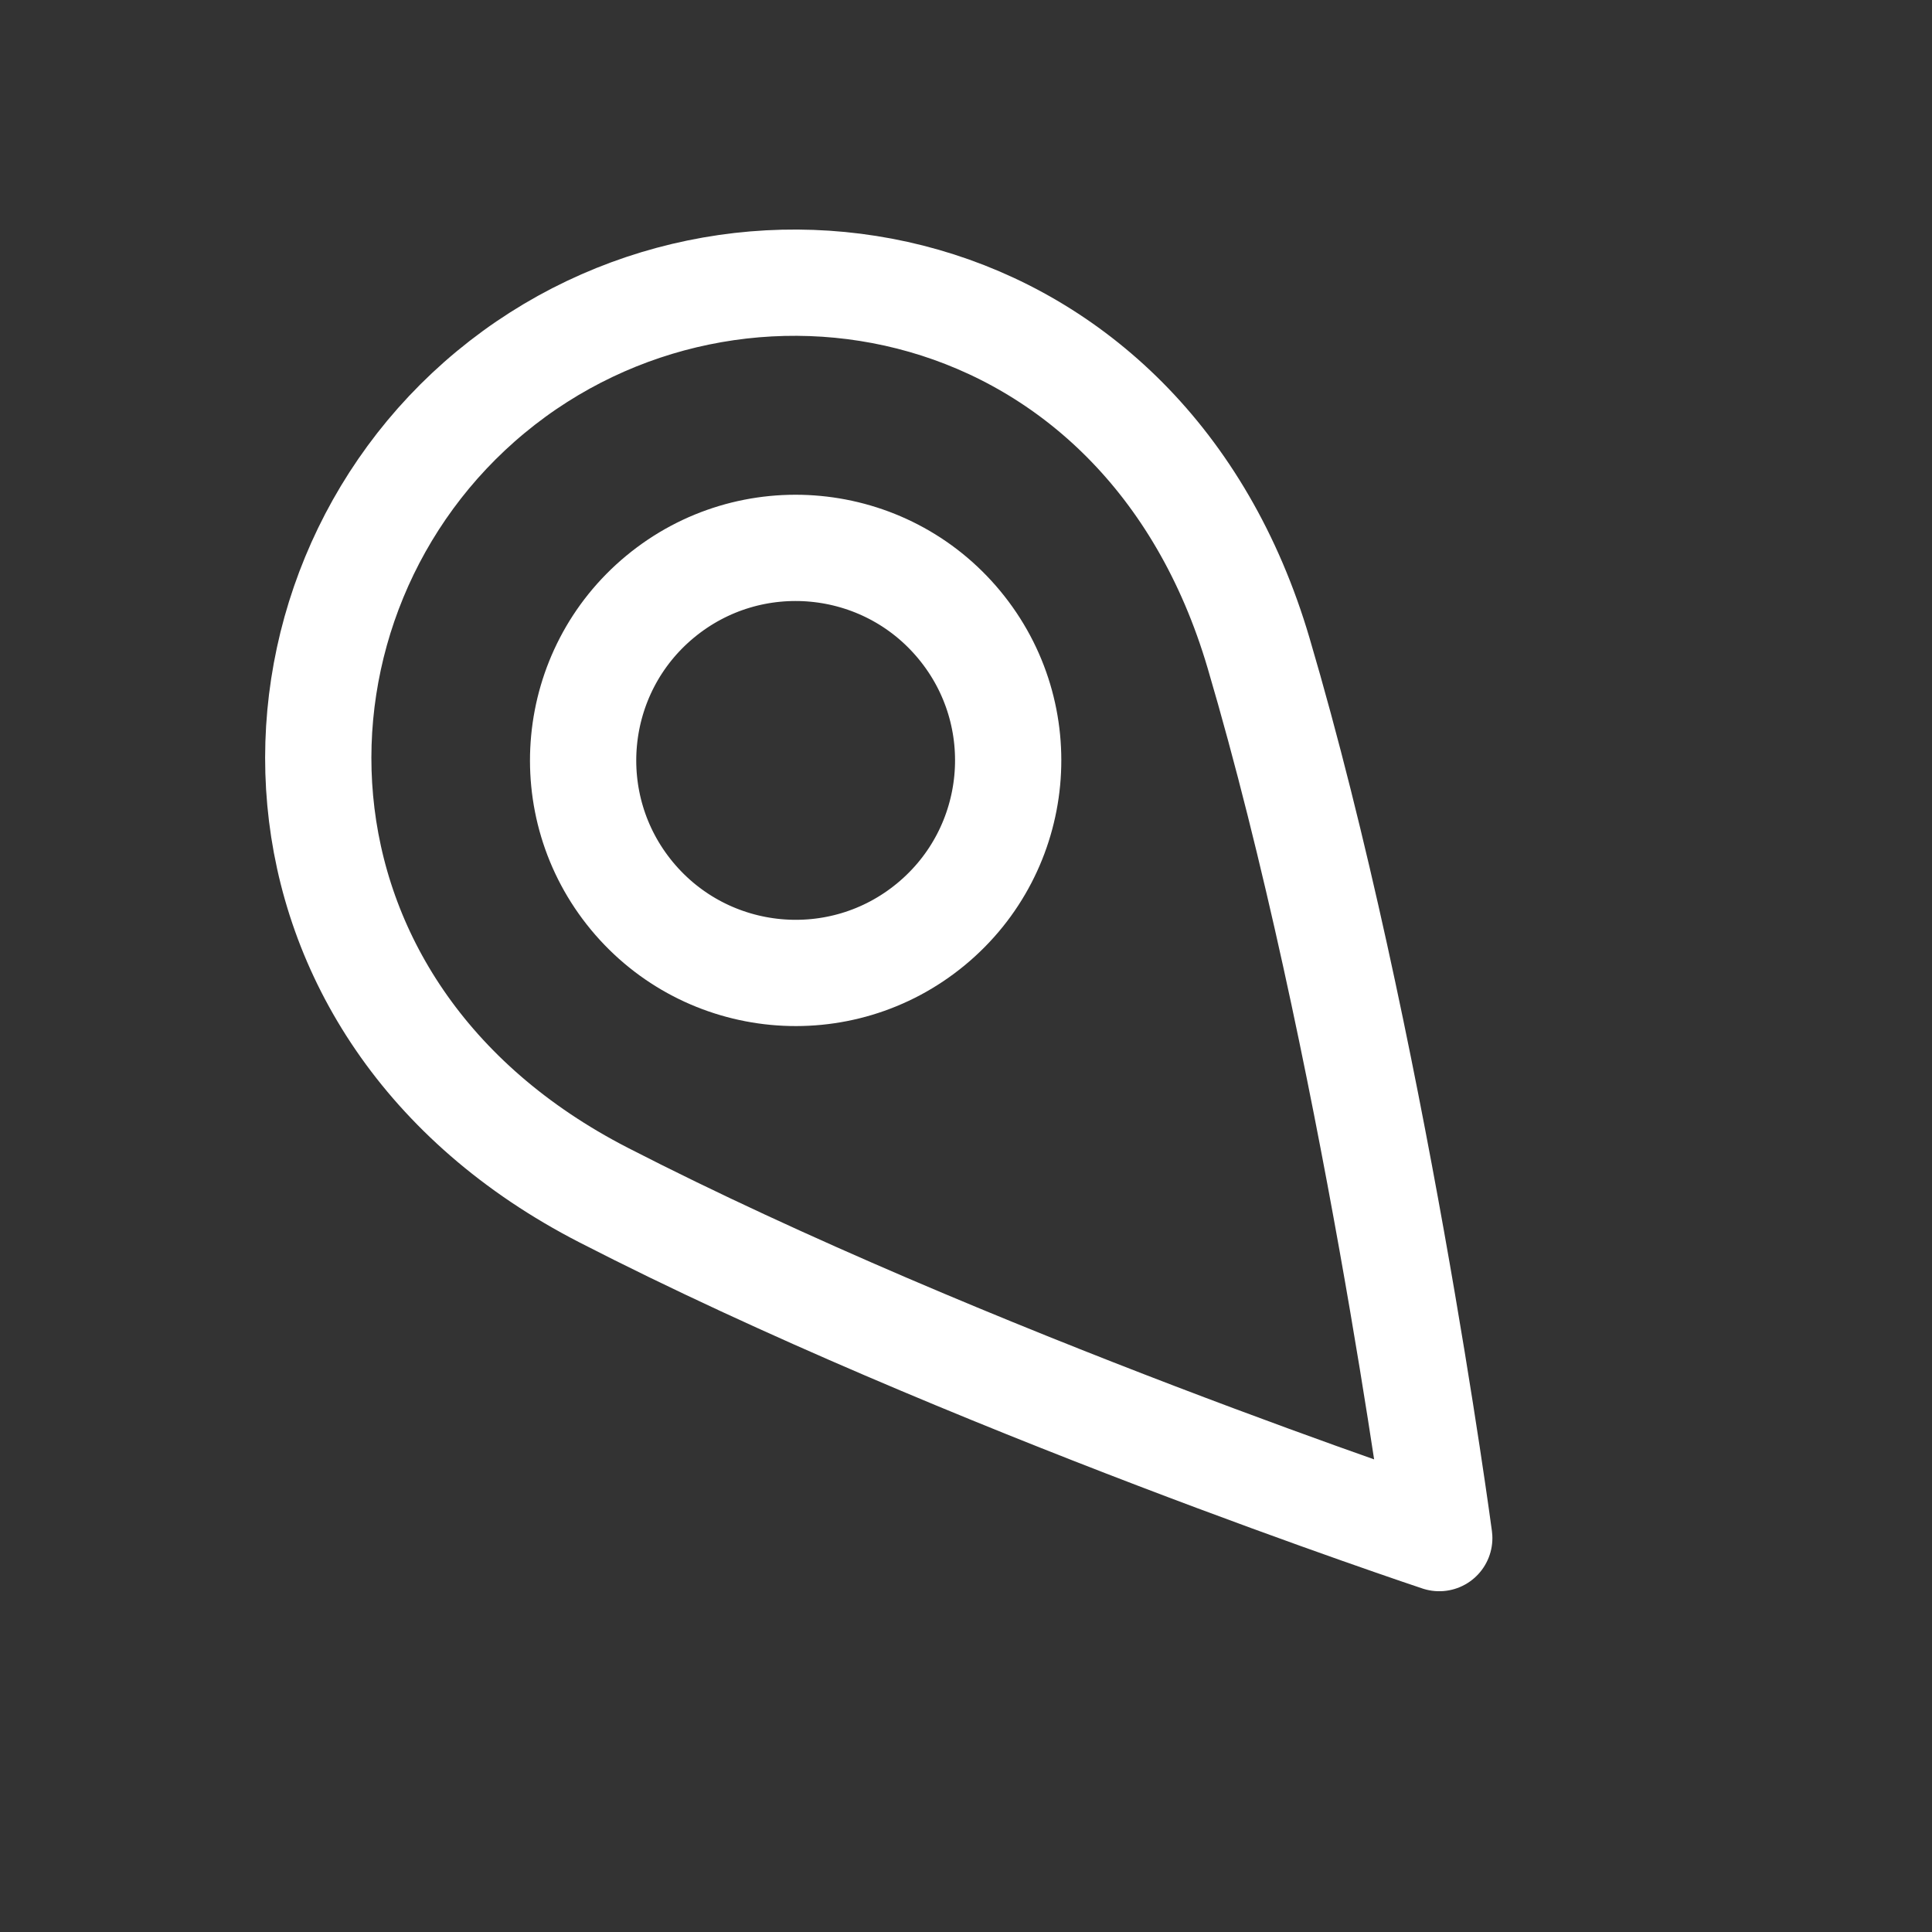
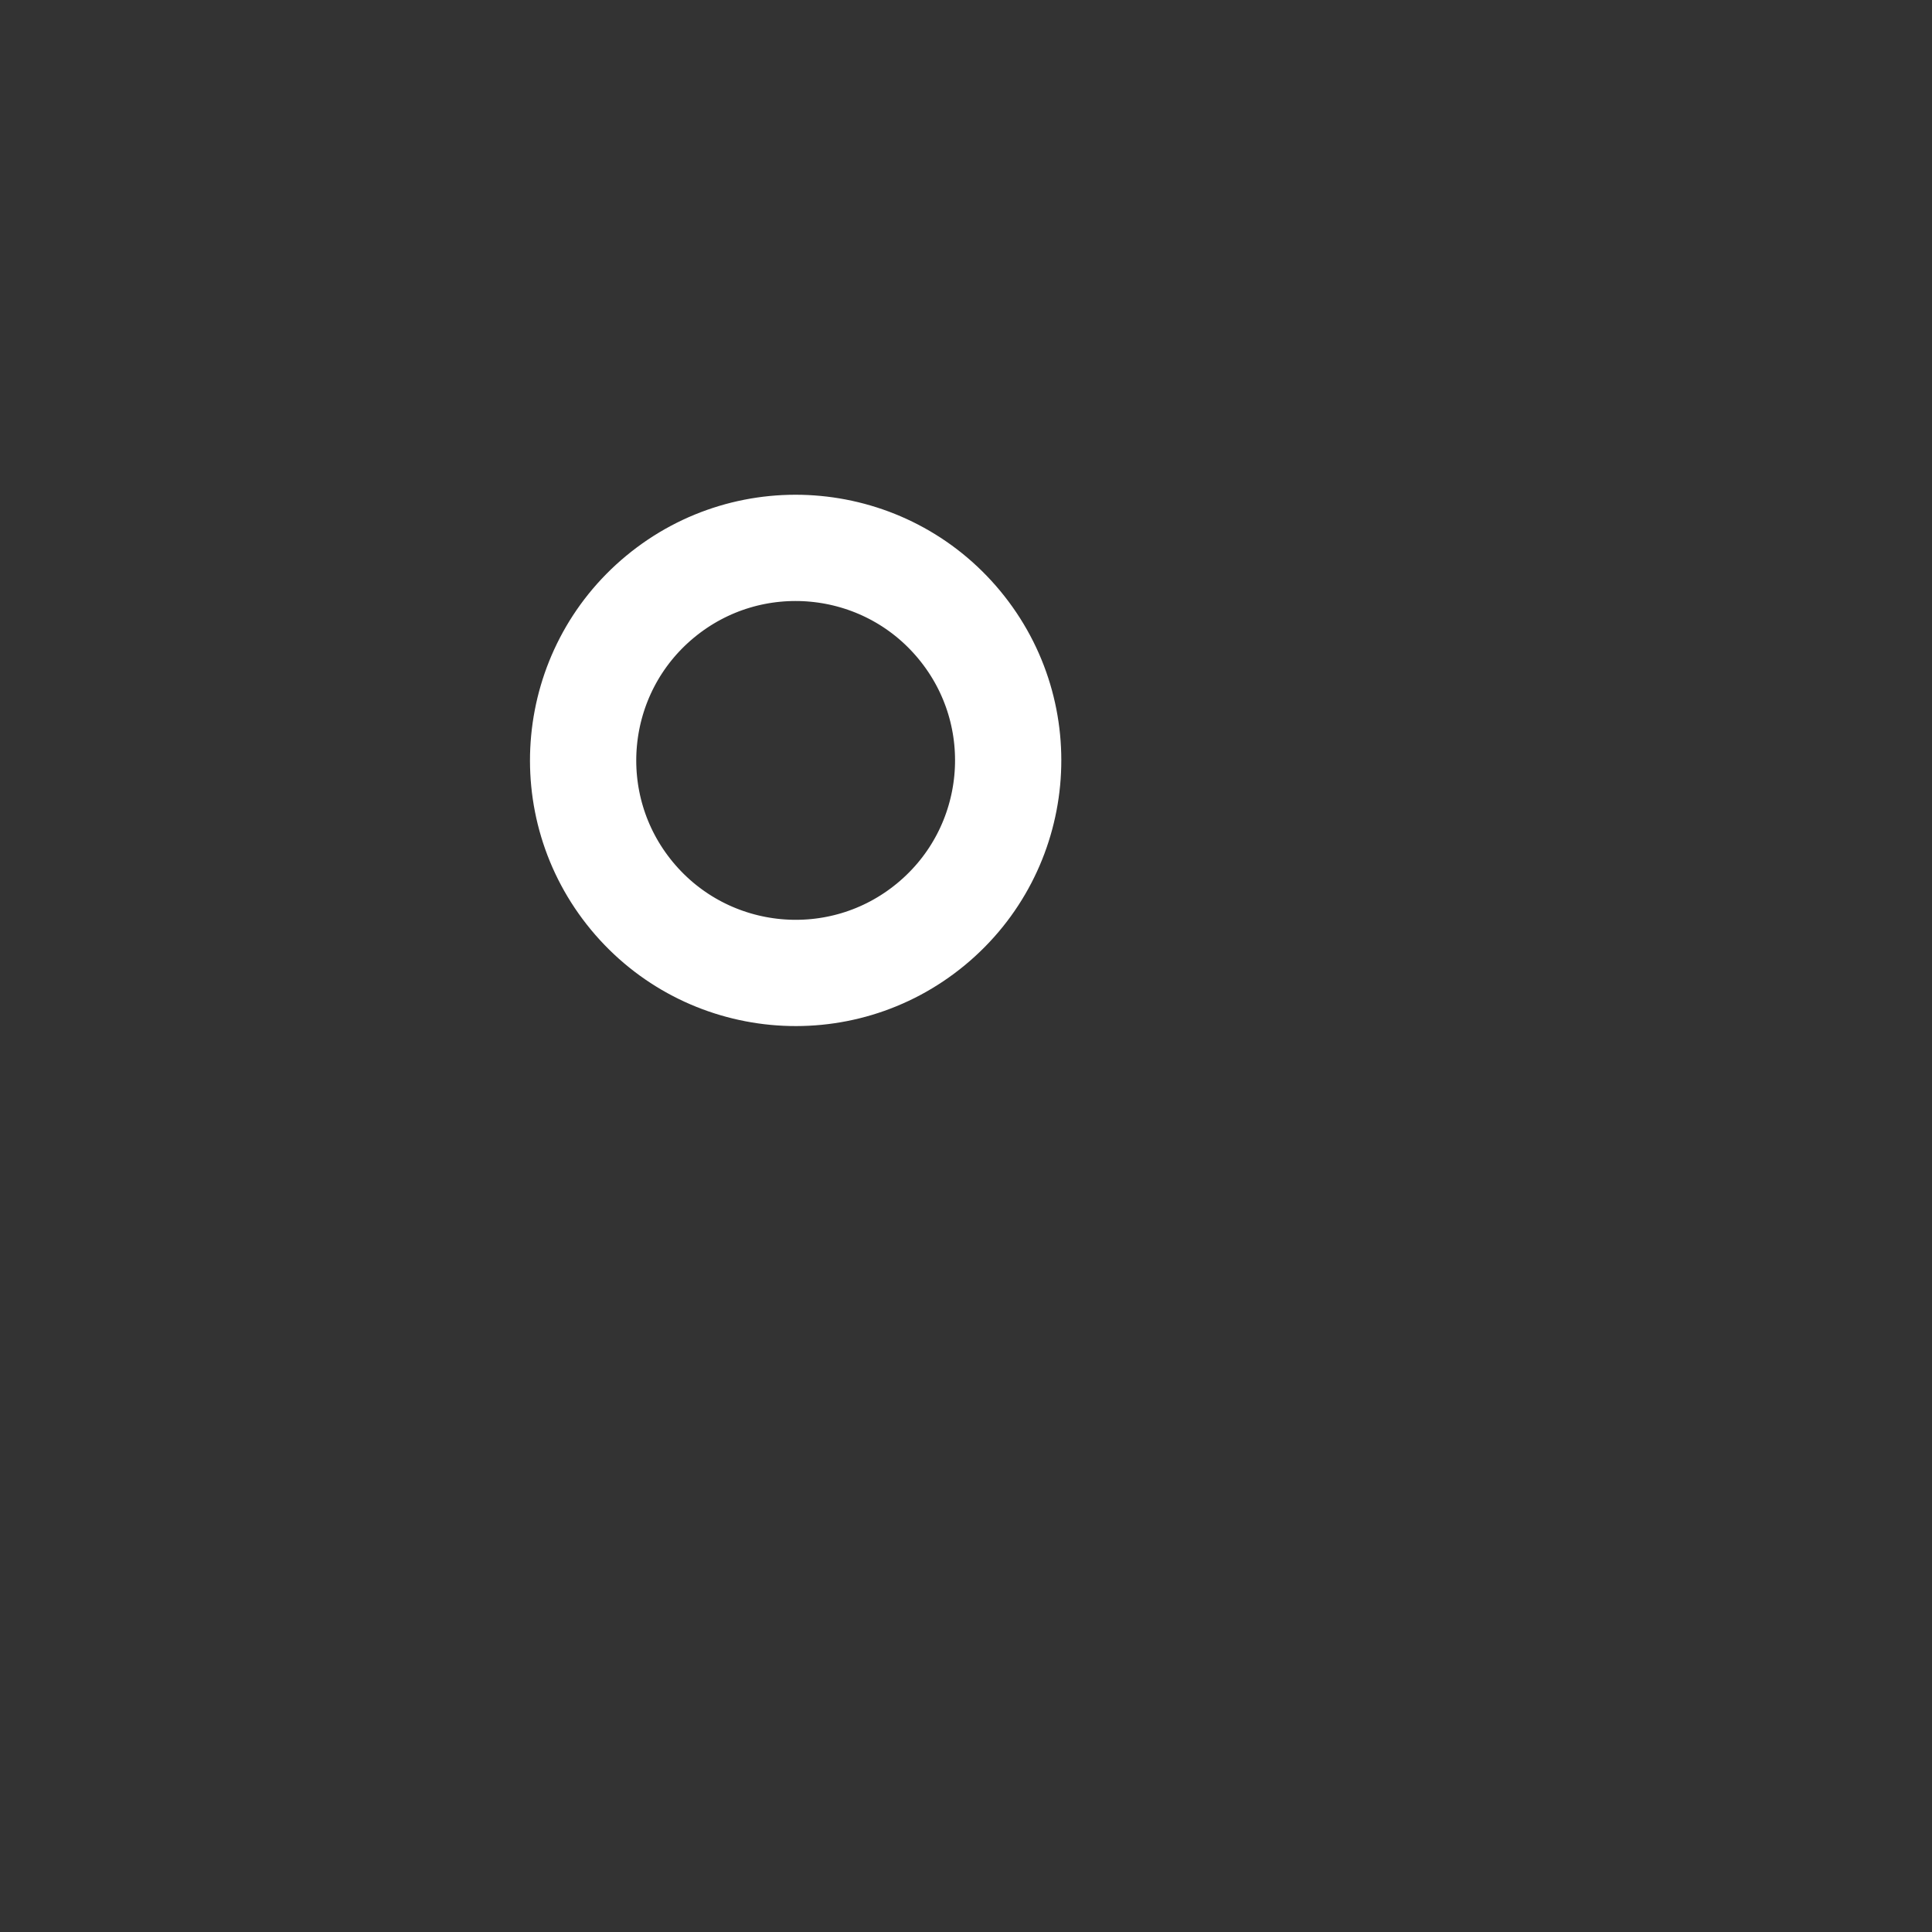
<svg xmlns="http://www.w3.org/2000/svg" width="25" height="25" viewBox="0 0 25 25" fill="none">
  <rect x="0" y="0" width="25" height="25" fill="#333333" stroke="none" />
  <path d="M12.049 11.958C13.219 10.99 13.383 9.256 12.414 8.086C11.446 6.916 9.712 6.753 8.542 7.721C7.372 8.689 7.209 10.423 8.177 11.593C9.146 12.763 10.879 12.927 12.049 11.958Z" stroke="white" stroke-width="1.375" stroke-linecap="round" stroke-linejoin="round" />
-   <path d="M16.286 8.451C17.766 13.474 18.624 19.903 18.624 19.903C18.624 19.903 12.469 17.857 7.812 15.465C3.155 13.072 3.173 7.703 6.351 5.073C9.529 2.443 14.807 3.429 16.286 8.451Z" stroke="white" stroke-width="1.375" stroke-linecap="round" stroke-linejoin="round" />
</svg>